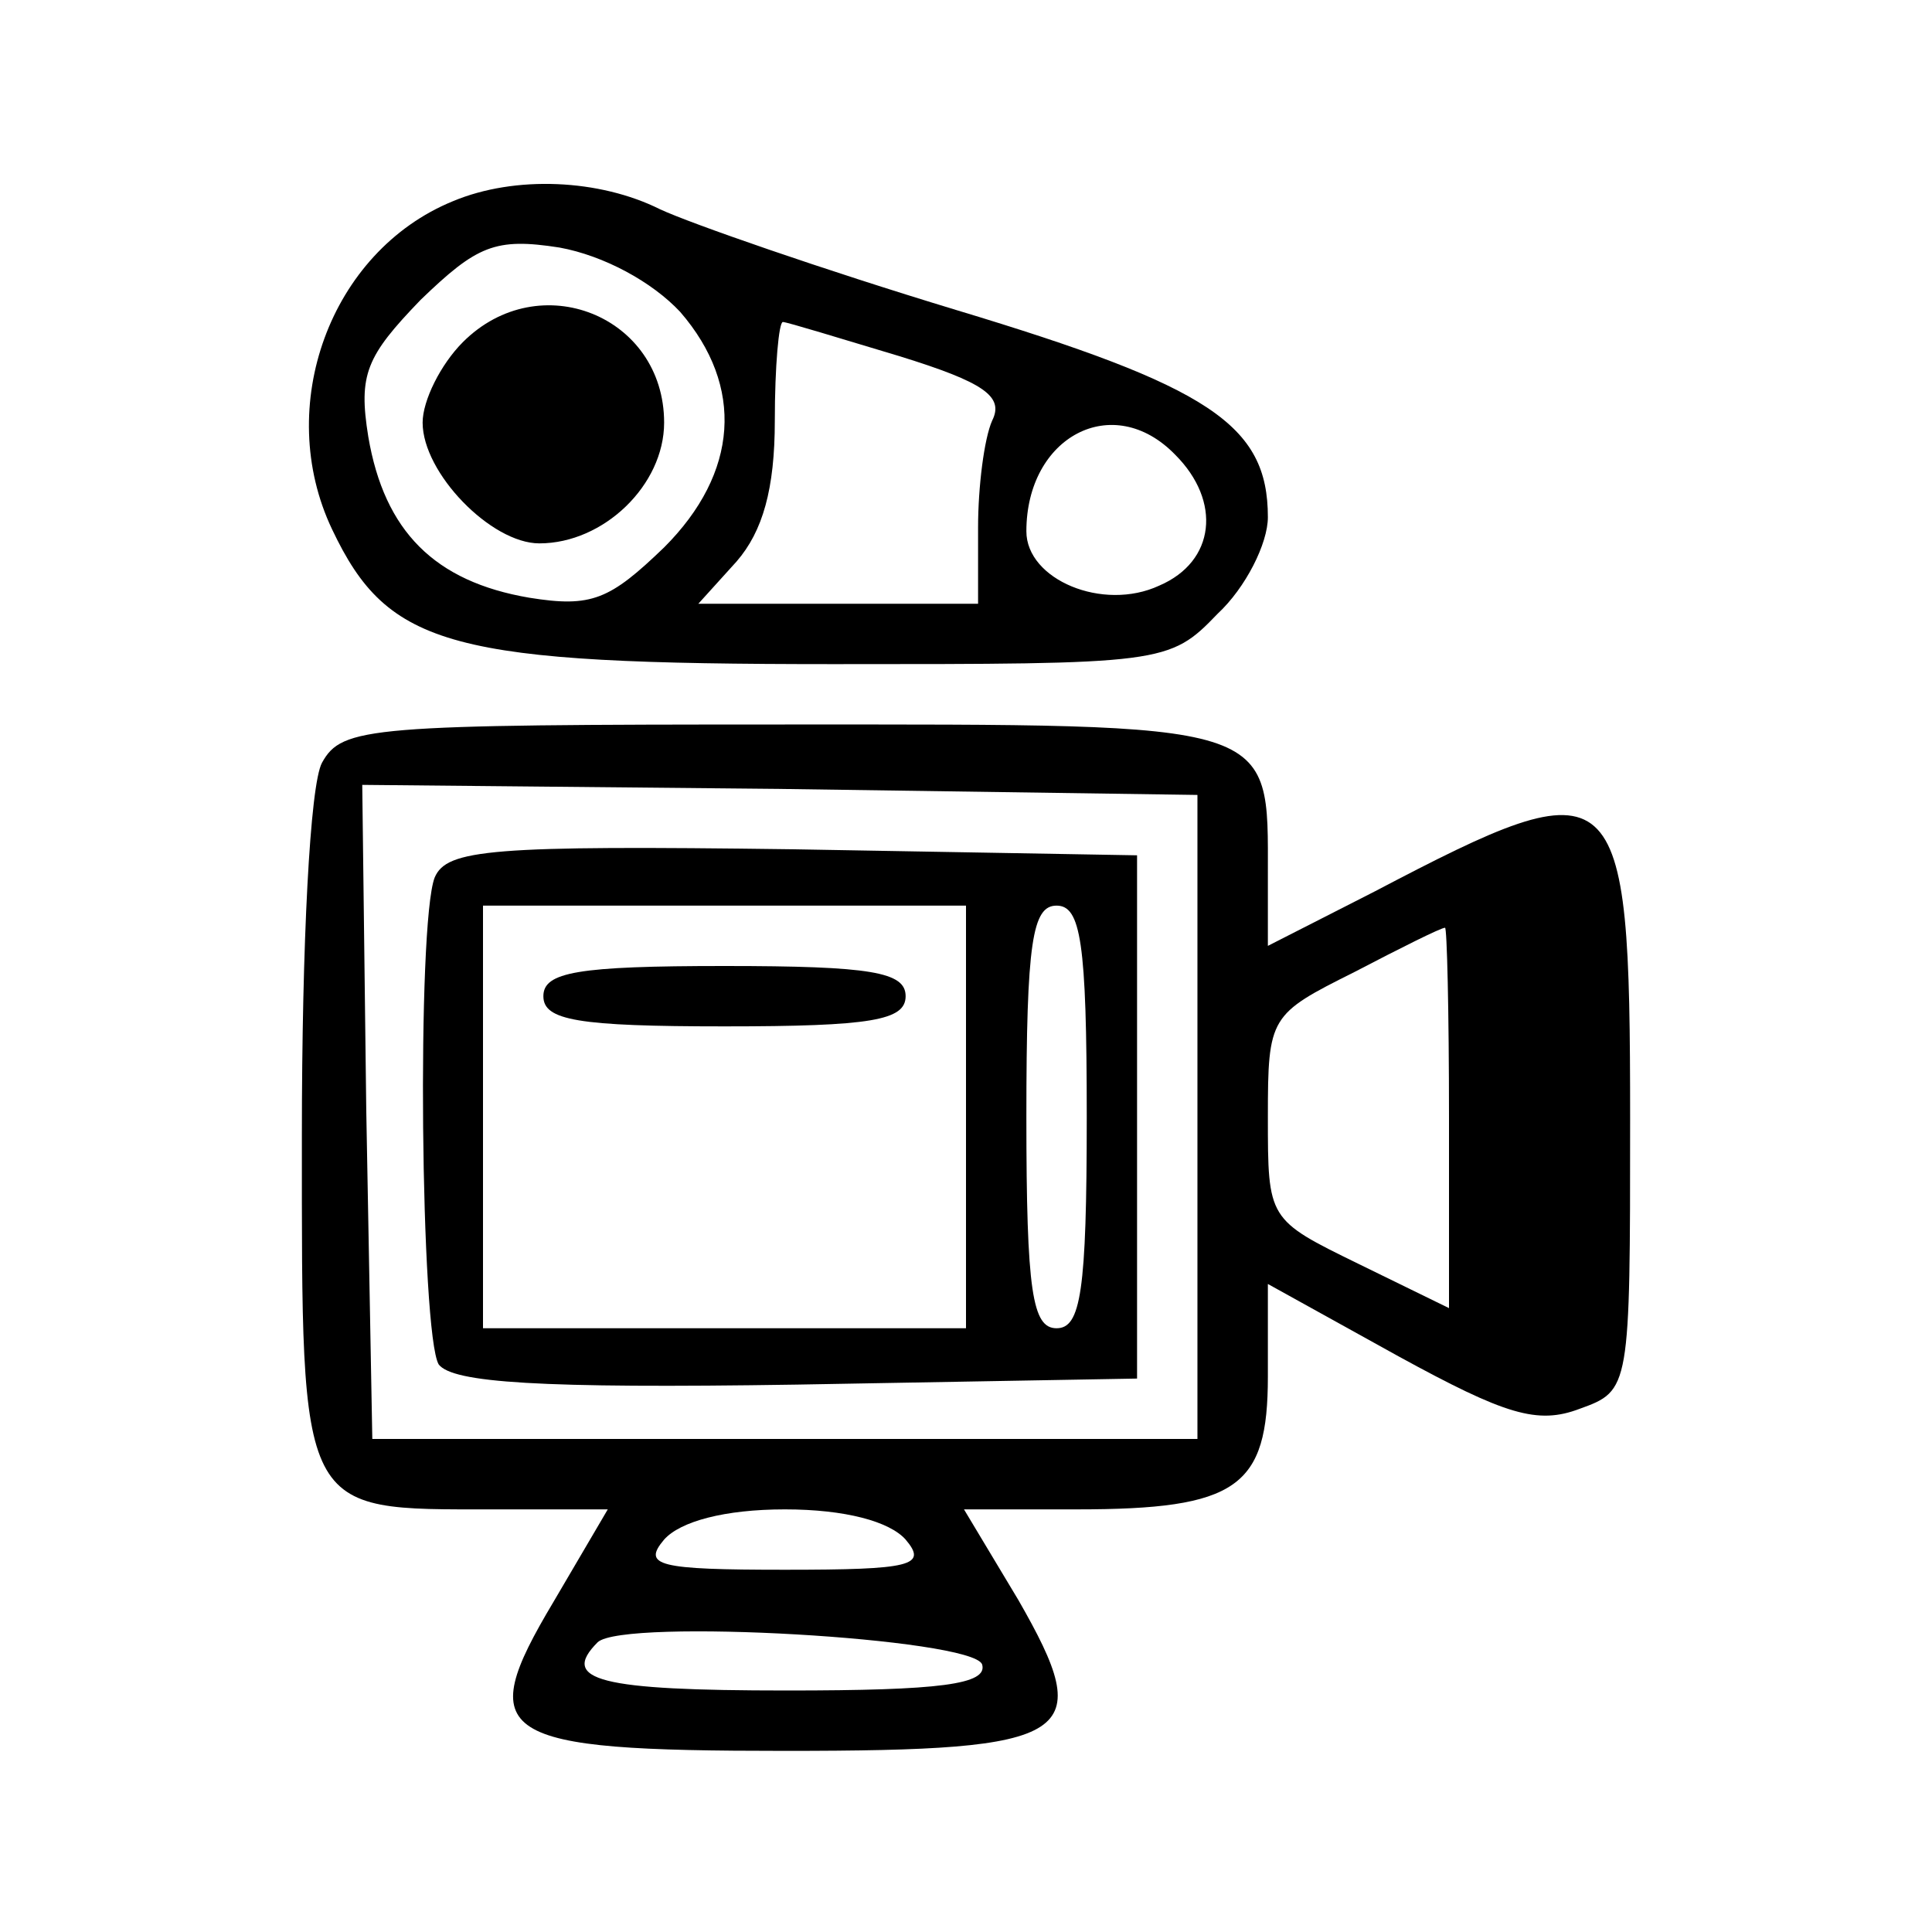
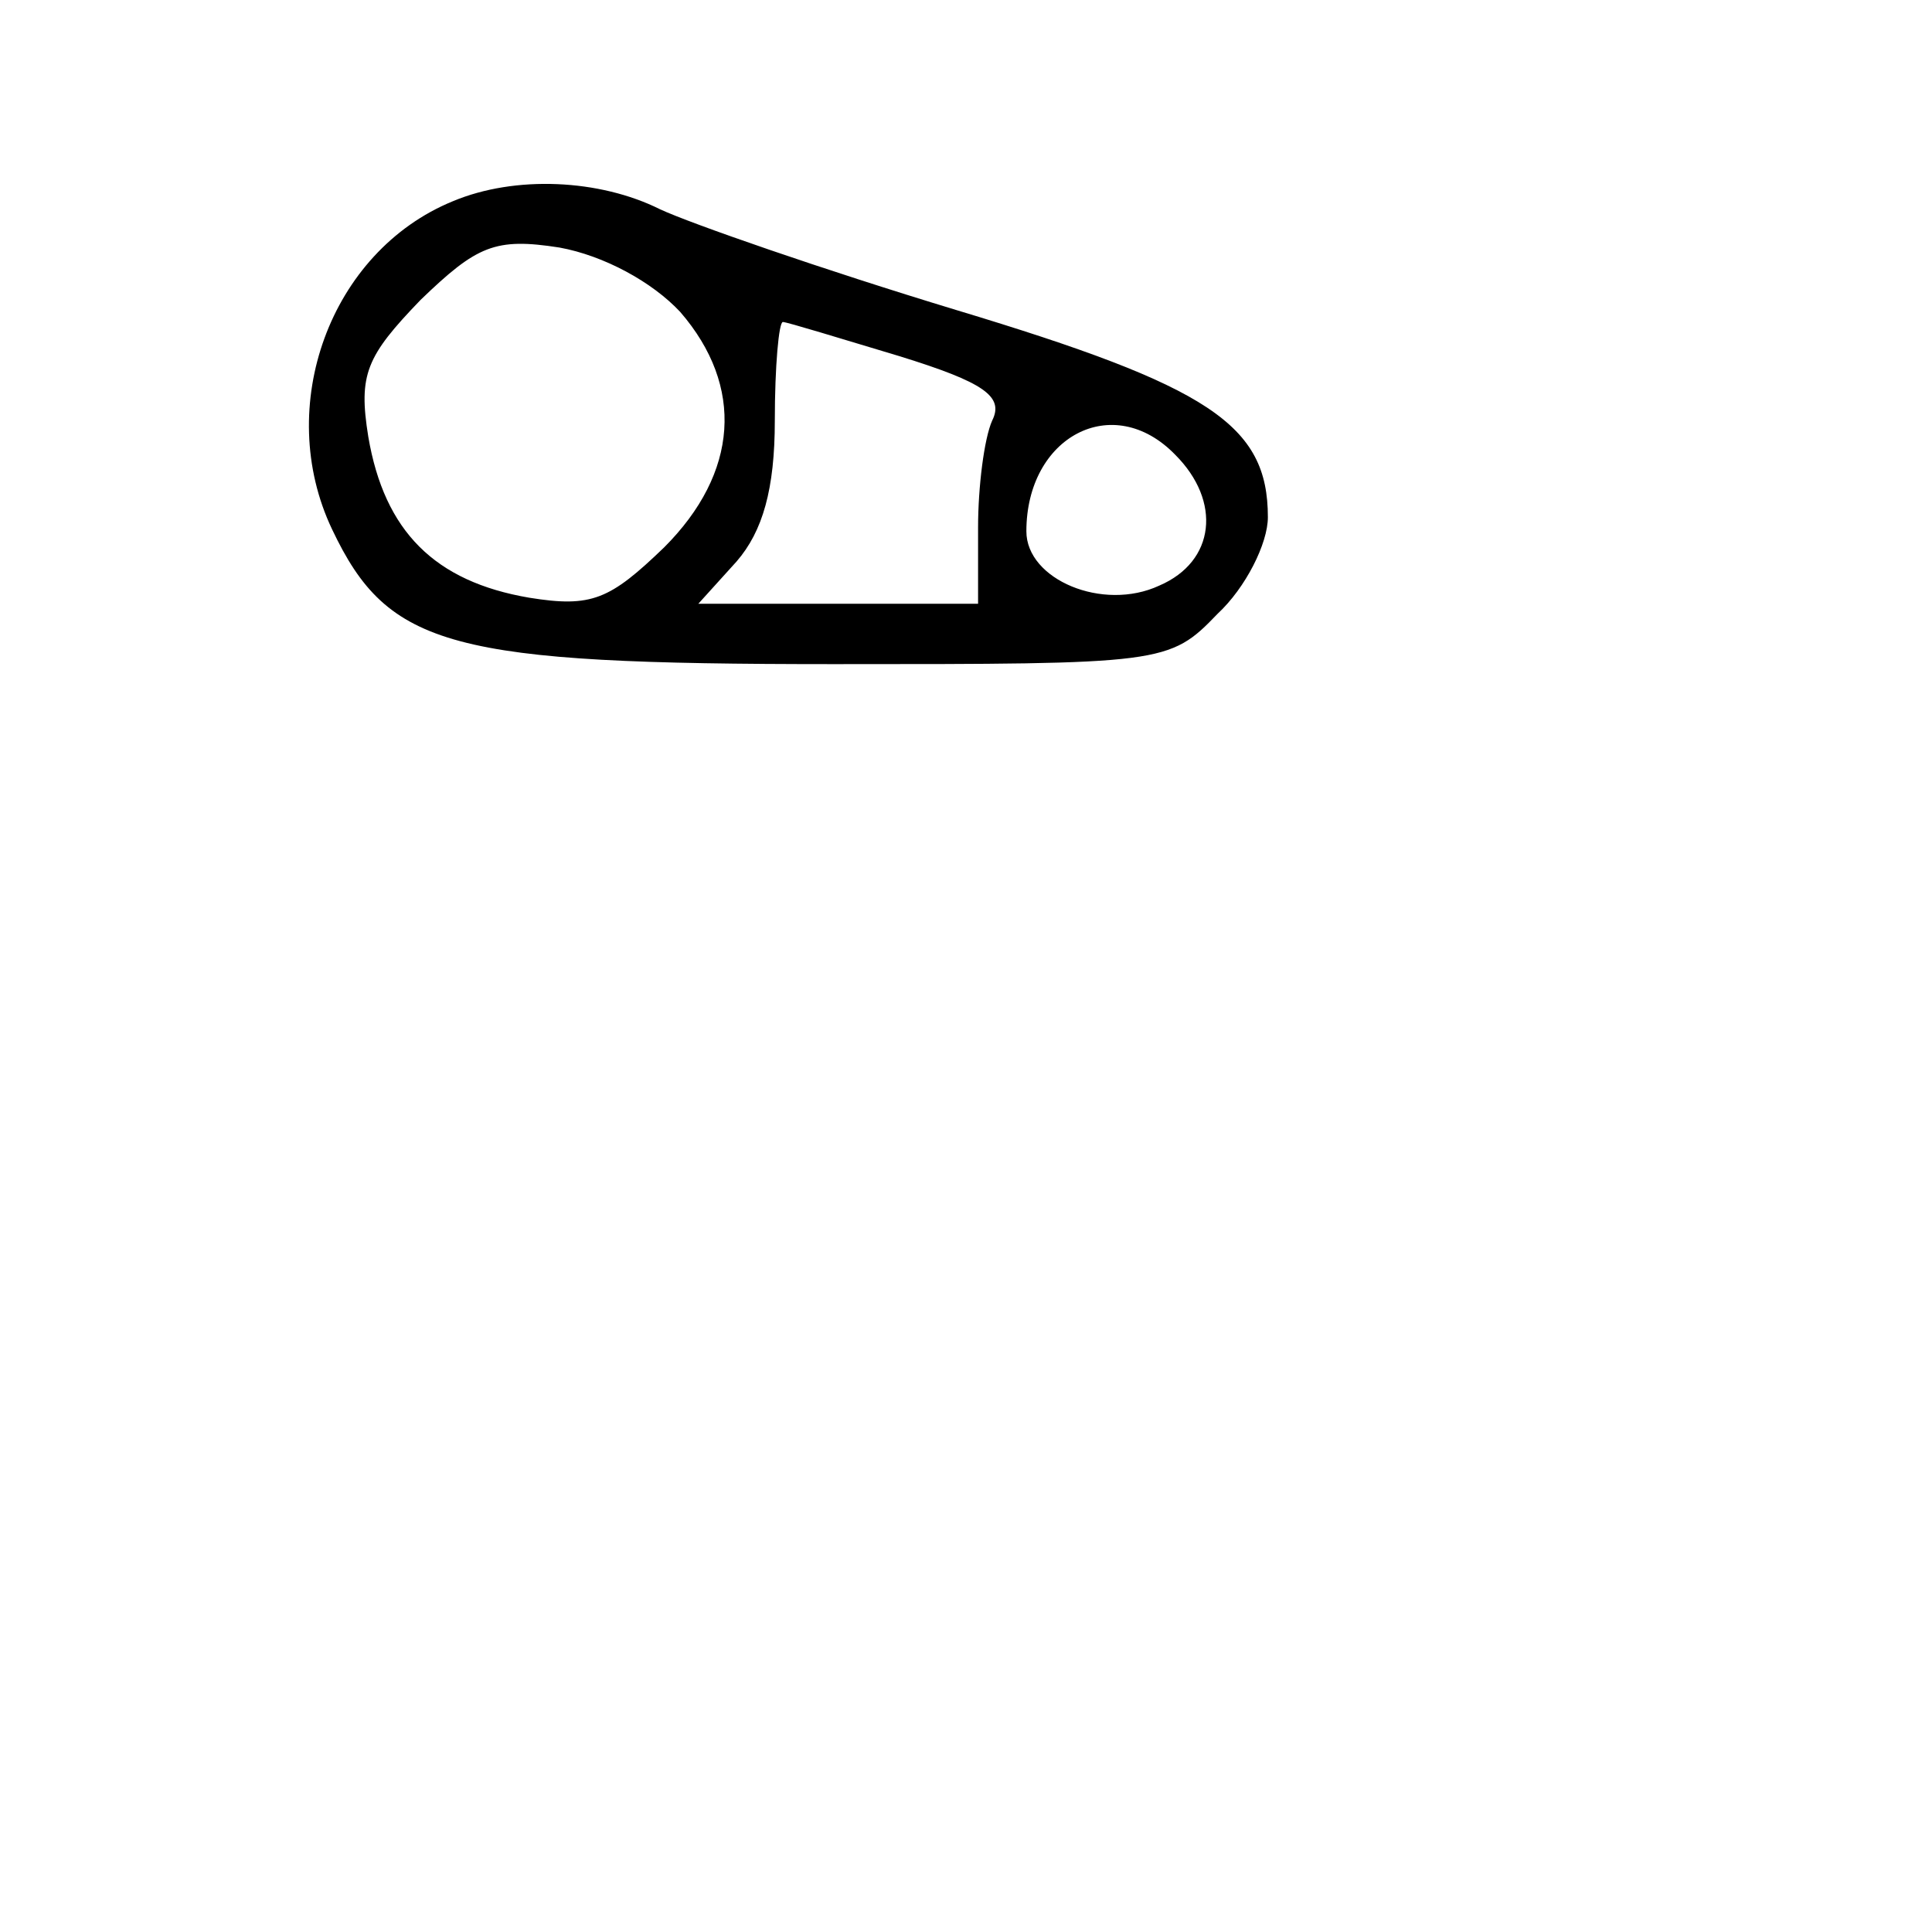
<svg xmlns="http://www.w3.org/2000/svg" version="1.0" width="96pt" height="96pt" viewBox="0 0 96 96" preserveAspectRatio="xMidYMid meet">
  <g transform="translate(0,96) scale(0.1,-0.1)" fill="#000000" stroke="none">
    <path d="M225 860 c-61 -25 -89 -102 -60 -163 28 -59 59 -67 249 -67 164 0 167 0 191 25 14 13 25 35 25 48 0 46 -29 65 -155 103 -66 20 -132 43 -147 50 -30 15 -72 17 -103 4z m113 -55 c32 -37 29 -80 -8 -117 -27 -26 -36 -30 -67 -25 -47 8 -72 33 -80 80 -5 31 -1 40 26 68 28 27 37 31 69 26 22 -4 46 -17 60 -32z m109 -22 c42 -13 52 -20 46 -32 -4 -9 -7 -33 -7 -53 l0 -38 -70 0 -69 0 19 21 c13 15 19 36 19 70 0 27 2 49 4 49 2 0 28 -8 58 -17z m137 -49 c23 -23 20 -53 -8 -65 -28 -13 -66 3 -66 27 0 47 43 70 74 38z" />
-     <path d="M230 790 c-11 -11 -20 -29 -20 -40 0 -25 34 -60 58 -60 32 0 62 29 62 60 0 53 -62 78 -100 40z" />
-     <path d="M160 581 c-6 -11 -10 -90 -10 -185 0 -190 -2 -186 95 -186 l57 0 -27 -46 c-40 -67 -29 -74 115 -74 145 0 155 7 116 75 l-27 45 56 0 c80 0 95 11 95 66 l0 46 65 -36 c53 -29 69 -34 90 -26 25 9 25 10 25 144 0 173 -5 177 -127 113 l-53 -27 0 35 c0 77 6 75 -240 75 -207 0 -220 -1 -230 -19z m435 -176 l0 -160 -205 0 -205 0 -3 163 -2 162 207 -2 208 -3 0 -160z m125 0 l0 -95 -45 22 c-45 22 -45 22 -45 73 0 50 1 51 43 72 23 12 43 22 45 22 1 1 2 -42 2 -94z m-270 -210 c11 -13 3 -15 -60 -15 -63 0 -71 2 -60 15 8 9 30 15 60 15 30 0 52 -6 60 -15z m38 -62 c3 -10 -21 -13 -97 -13 -93 0 -113 5 -94 24 13 12 186 2 191 -11z" />
-     <path d="M216 524 c-9 -23 -7 -227 2 -242 7 -9 49 -12 178 -10 l169 3 0 130 0 130 -171 3 c-150 2 -172 0 -178 -14z m264 -119 l0 -105 -120 0 -120 0 0 105 0 105 120 0 120 0 0 -105z m60 0 c0 -87 -3 -105 -15 -105 -12 0 -15 18 -15 105 0 87 3 105 15 105 12 0 15 -18 15 -105z" />
-     <path d="M270 465 c0 -12 17 -15 90 -15 73 0 90 3 90 15 0 12 -17 15 -90 15 -73 0 -90 -3 -90 -15z" />
  </g>
</svg>